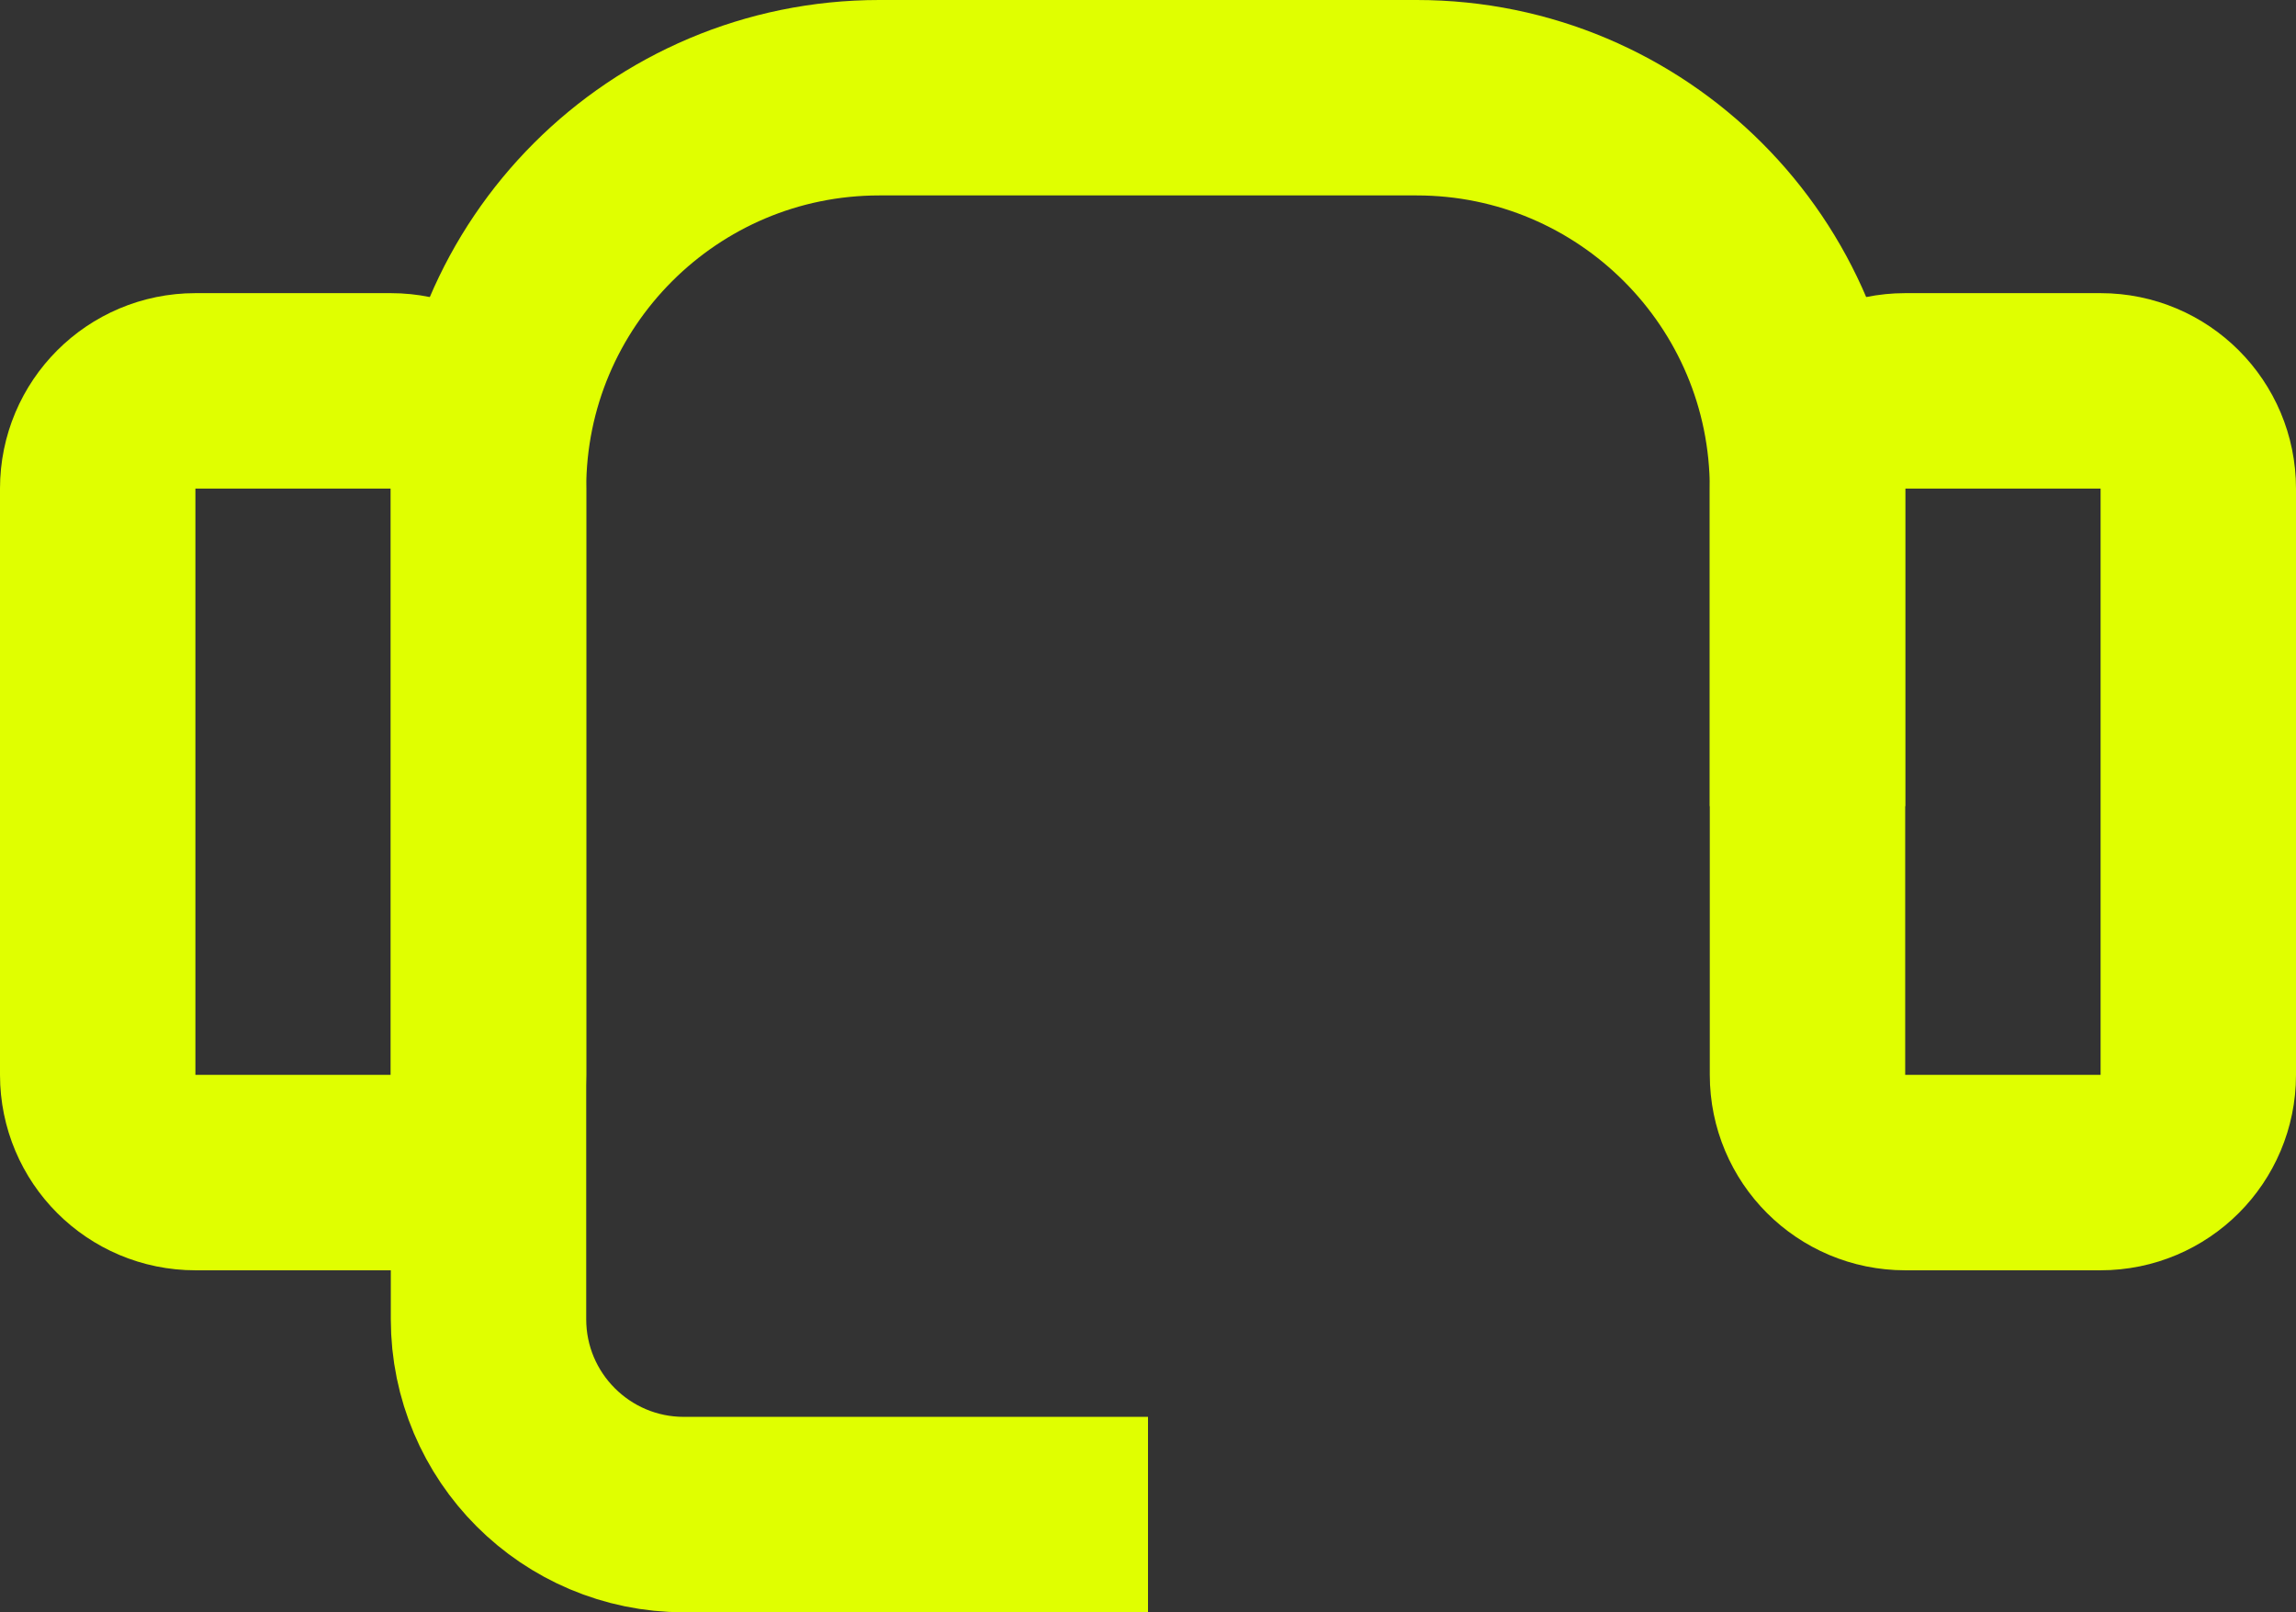
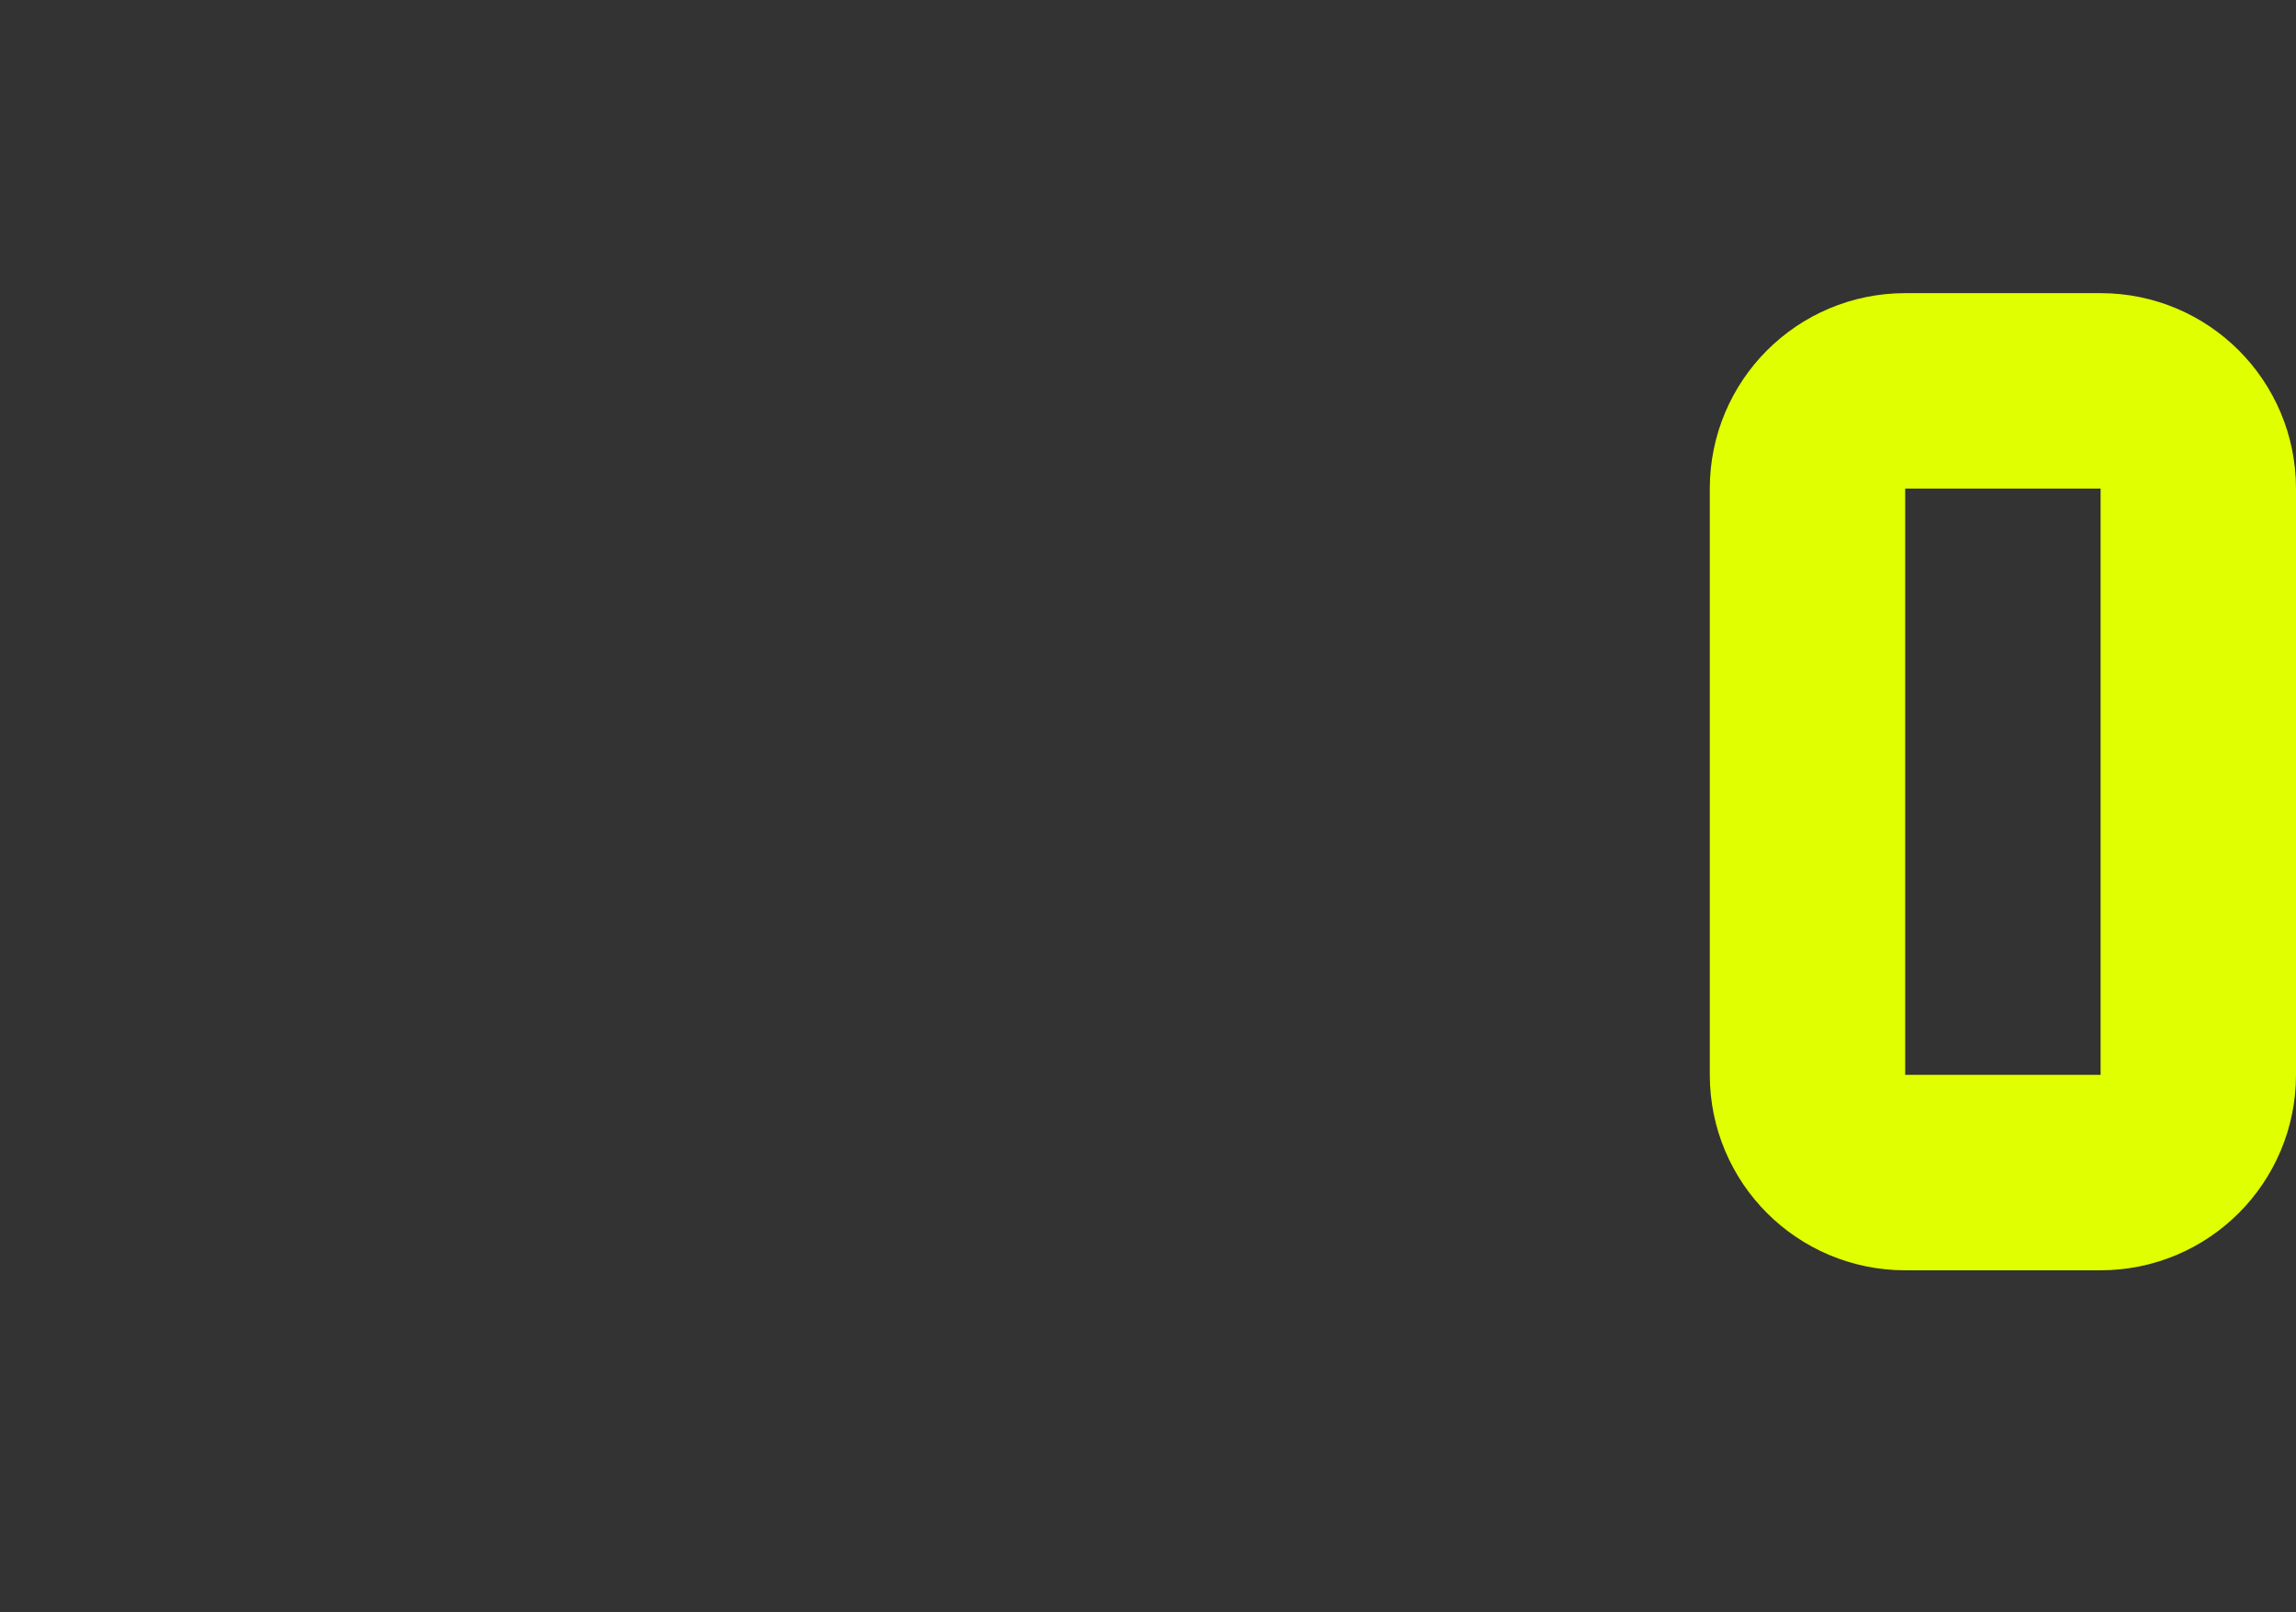
<svg xmlns="http://www.w3.org/2000/svg" width="47" height="33" viewBox="0 0 47 33" fill="none">
  <rect x="0" y="0" width="47" height="33" fill="#333333" stroke="none" />
-   <path d="M23.5 31H14C11.791 31 10 29.209 10 27V10C10 5.582 13.582 2 18 2H29C33.418 2 37 5.582 37 10V16.5" stroke="#E0FF00" stroke-width="4" stroke-miterlimit="10" />
  <path d="M43 8H39C37.895 8 37 8.895 37 10V22C37 23.105 37.895 24 39 24H43C44.105 24 45 23.105 45 22V10C45 8.895 44.105 8 43 8Z" stroke="#E0FF00" stroke-width="4" stroke-miterlimit="10" />
-   <path d="M8 8H4C2.895 8 2 8.895 2 10V22C2 23.105 2.895 24 4 24H8C9.105 24 10 23.105 10 22V10C10 8.895 9.105 8 8 8Z" stroke="#E0FF00" stroke-width="4" stroke-miterlimit="10" />
</svg>